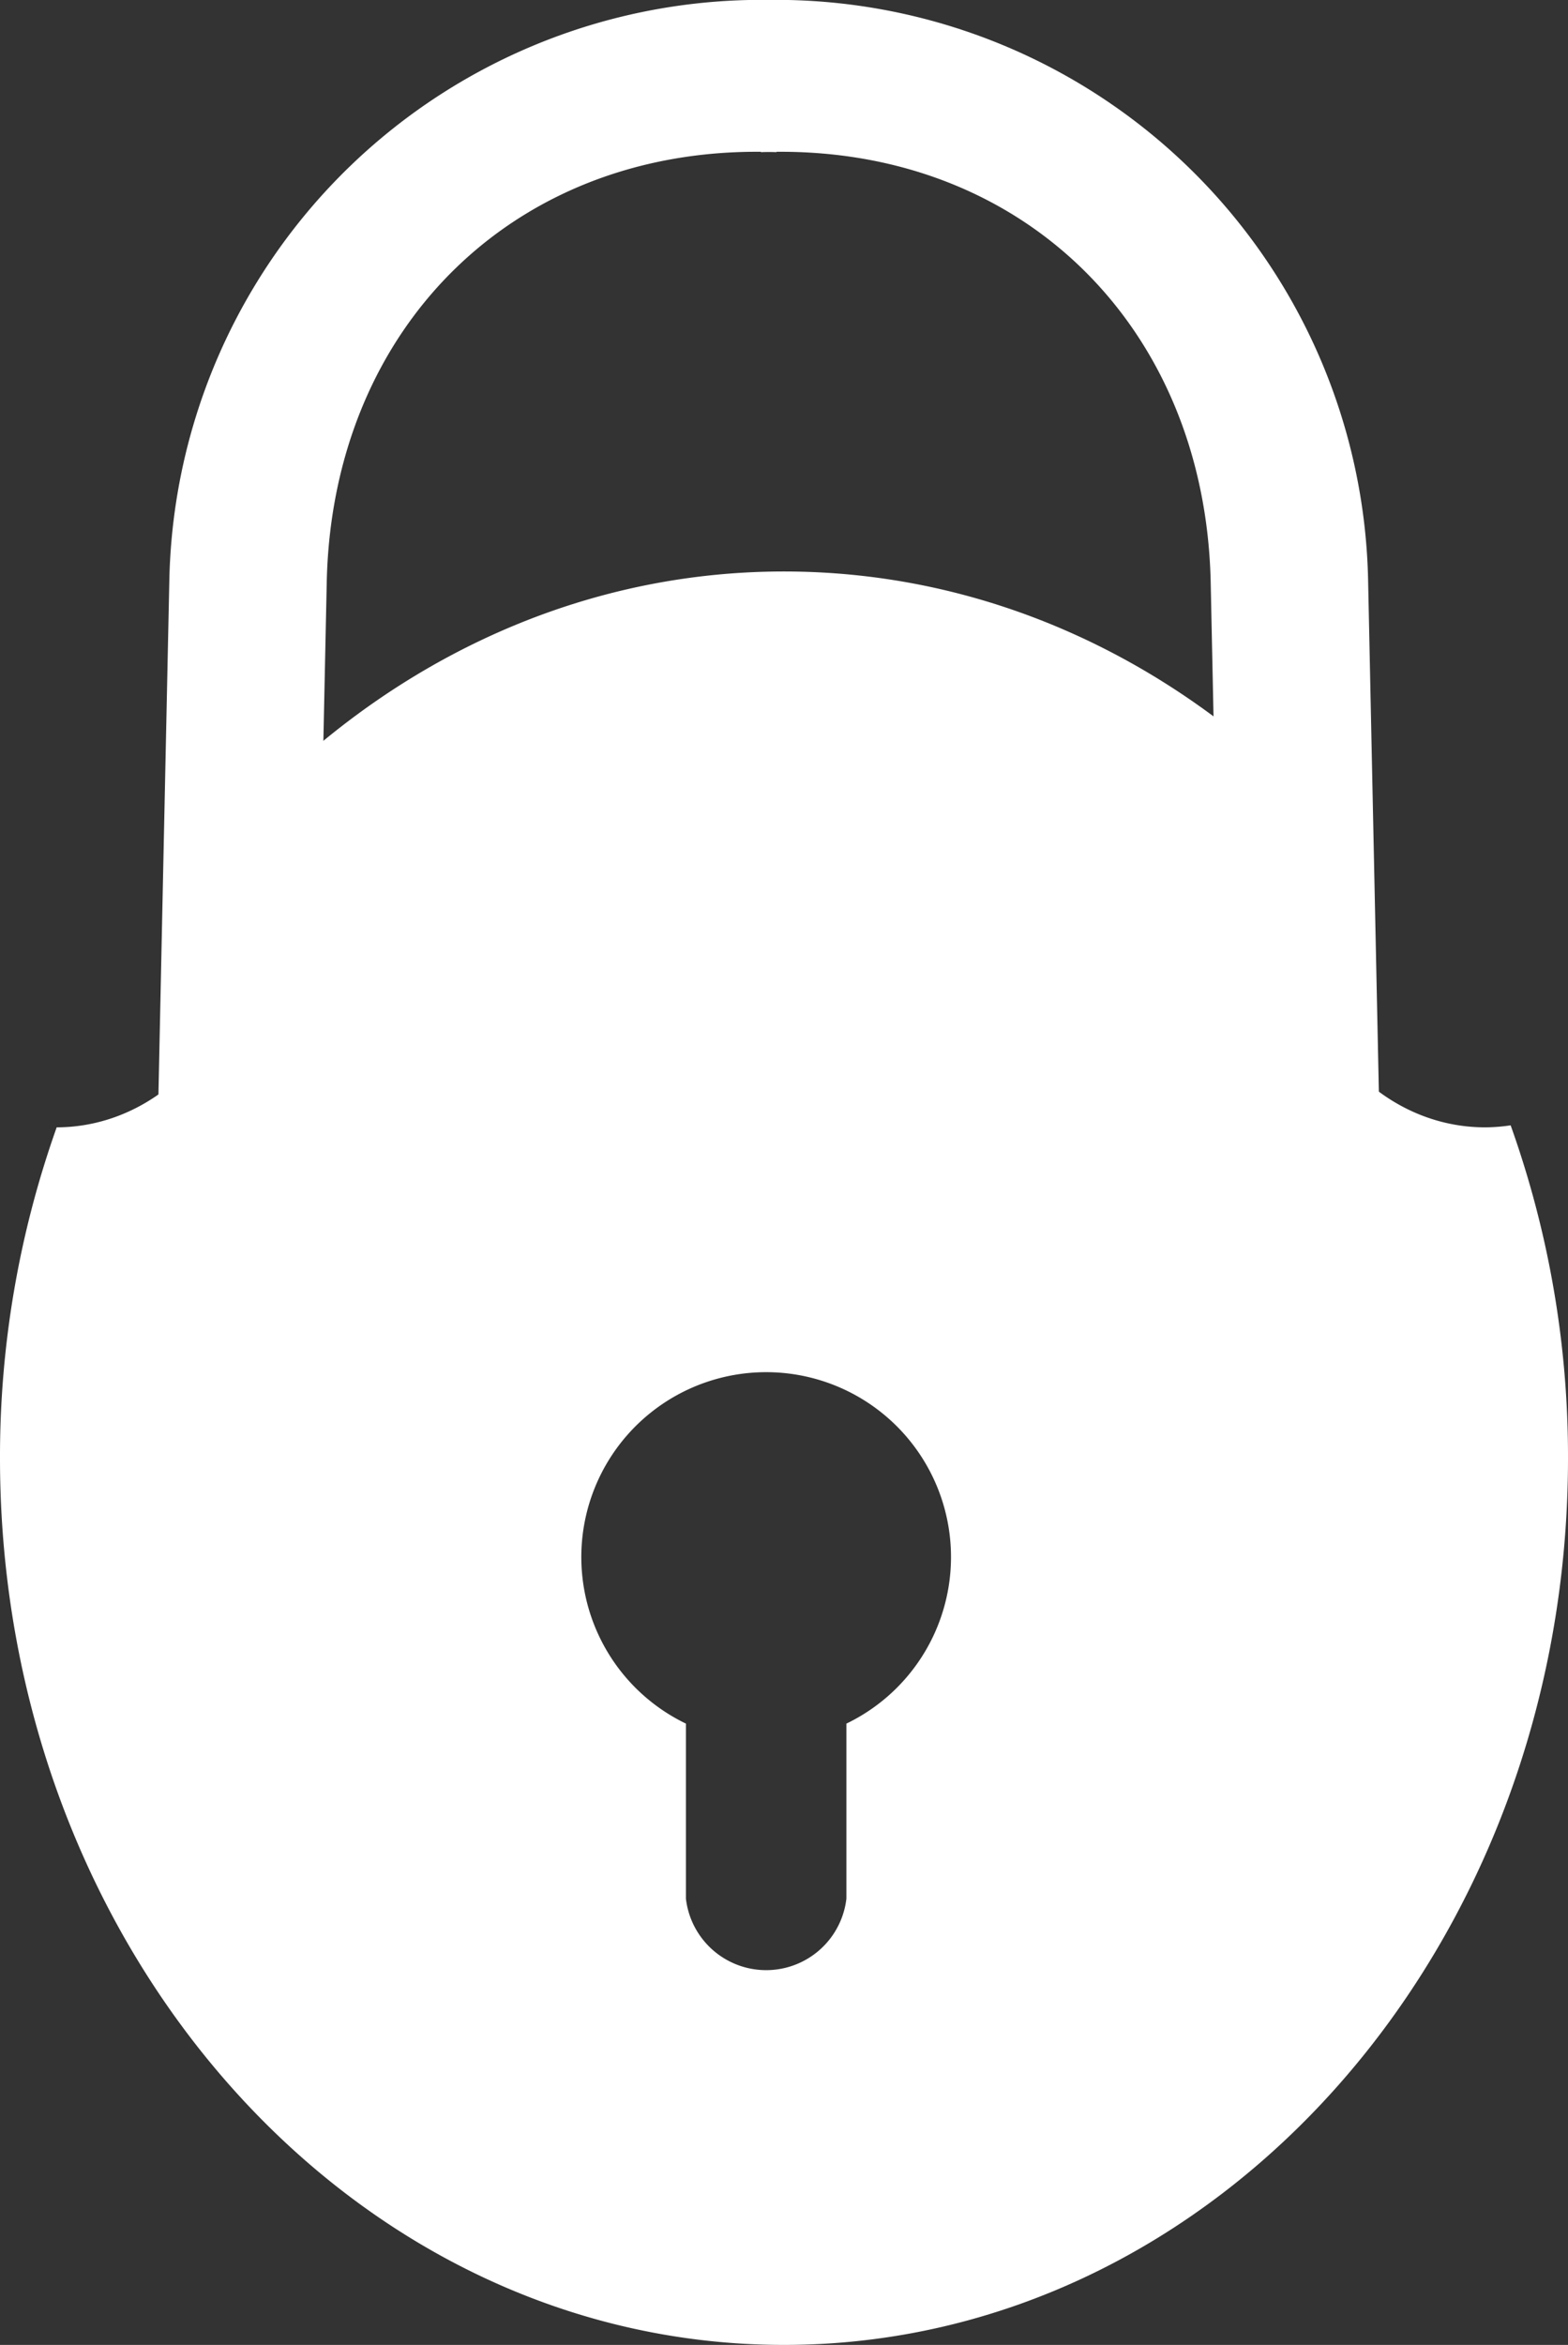
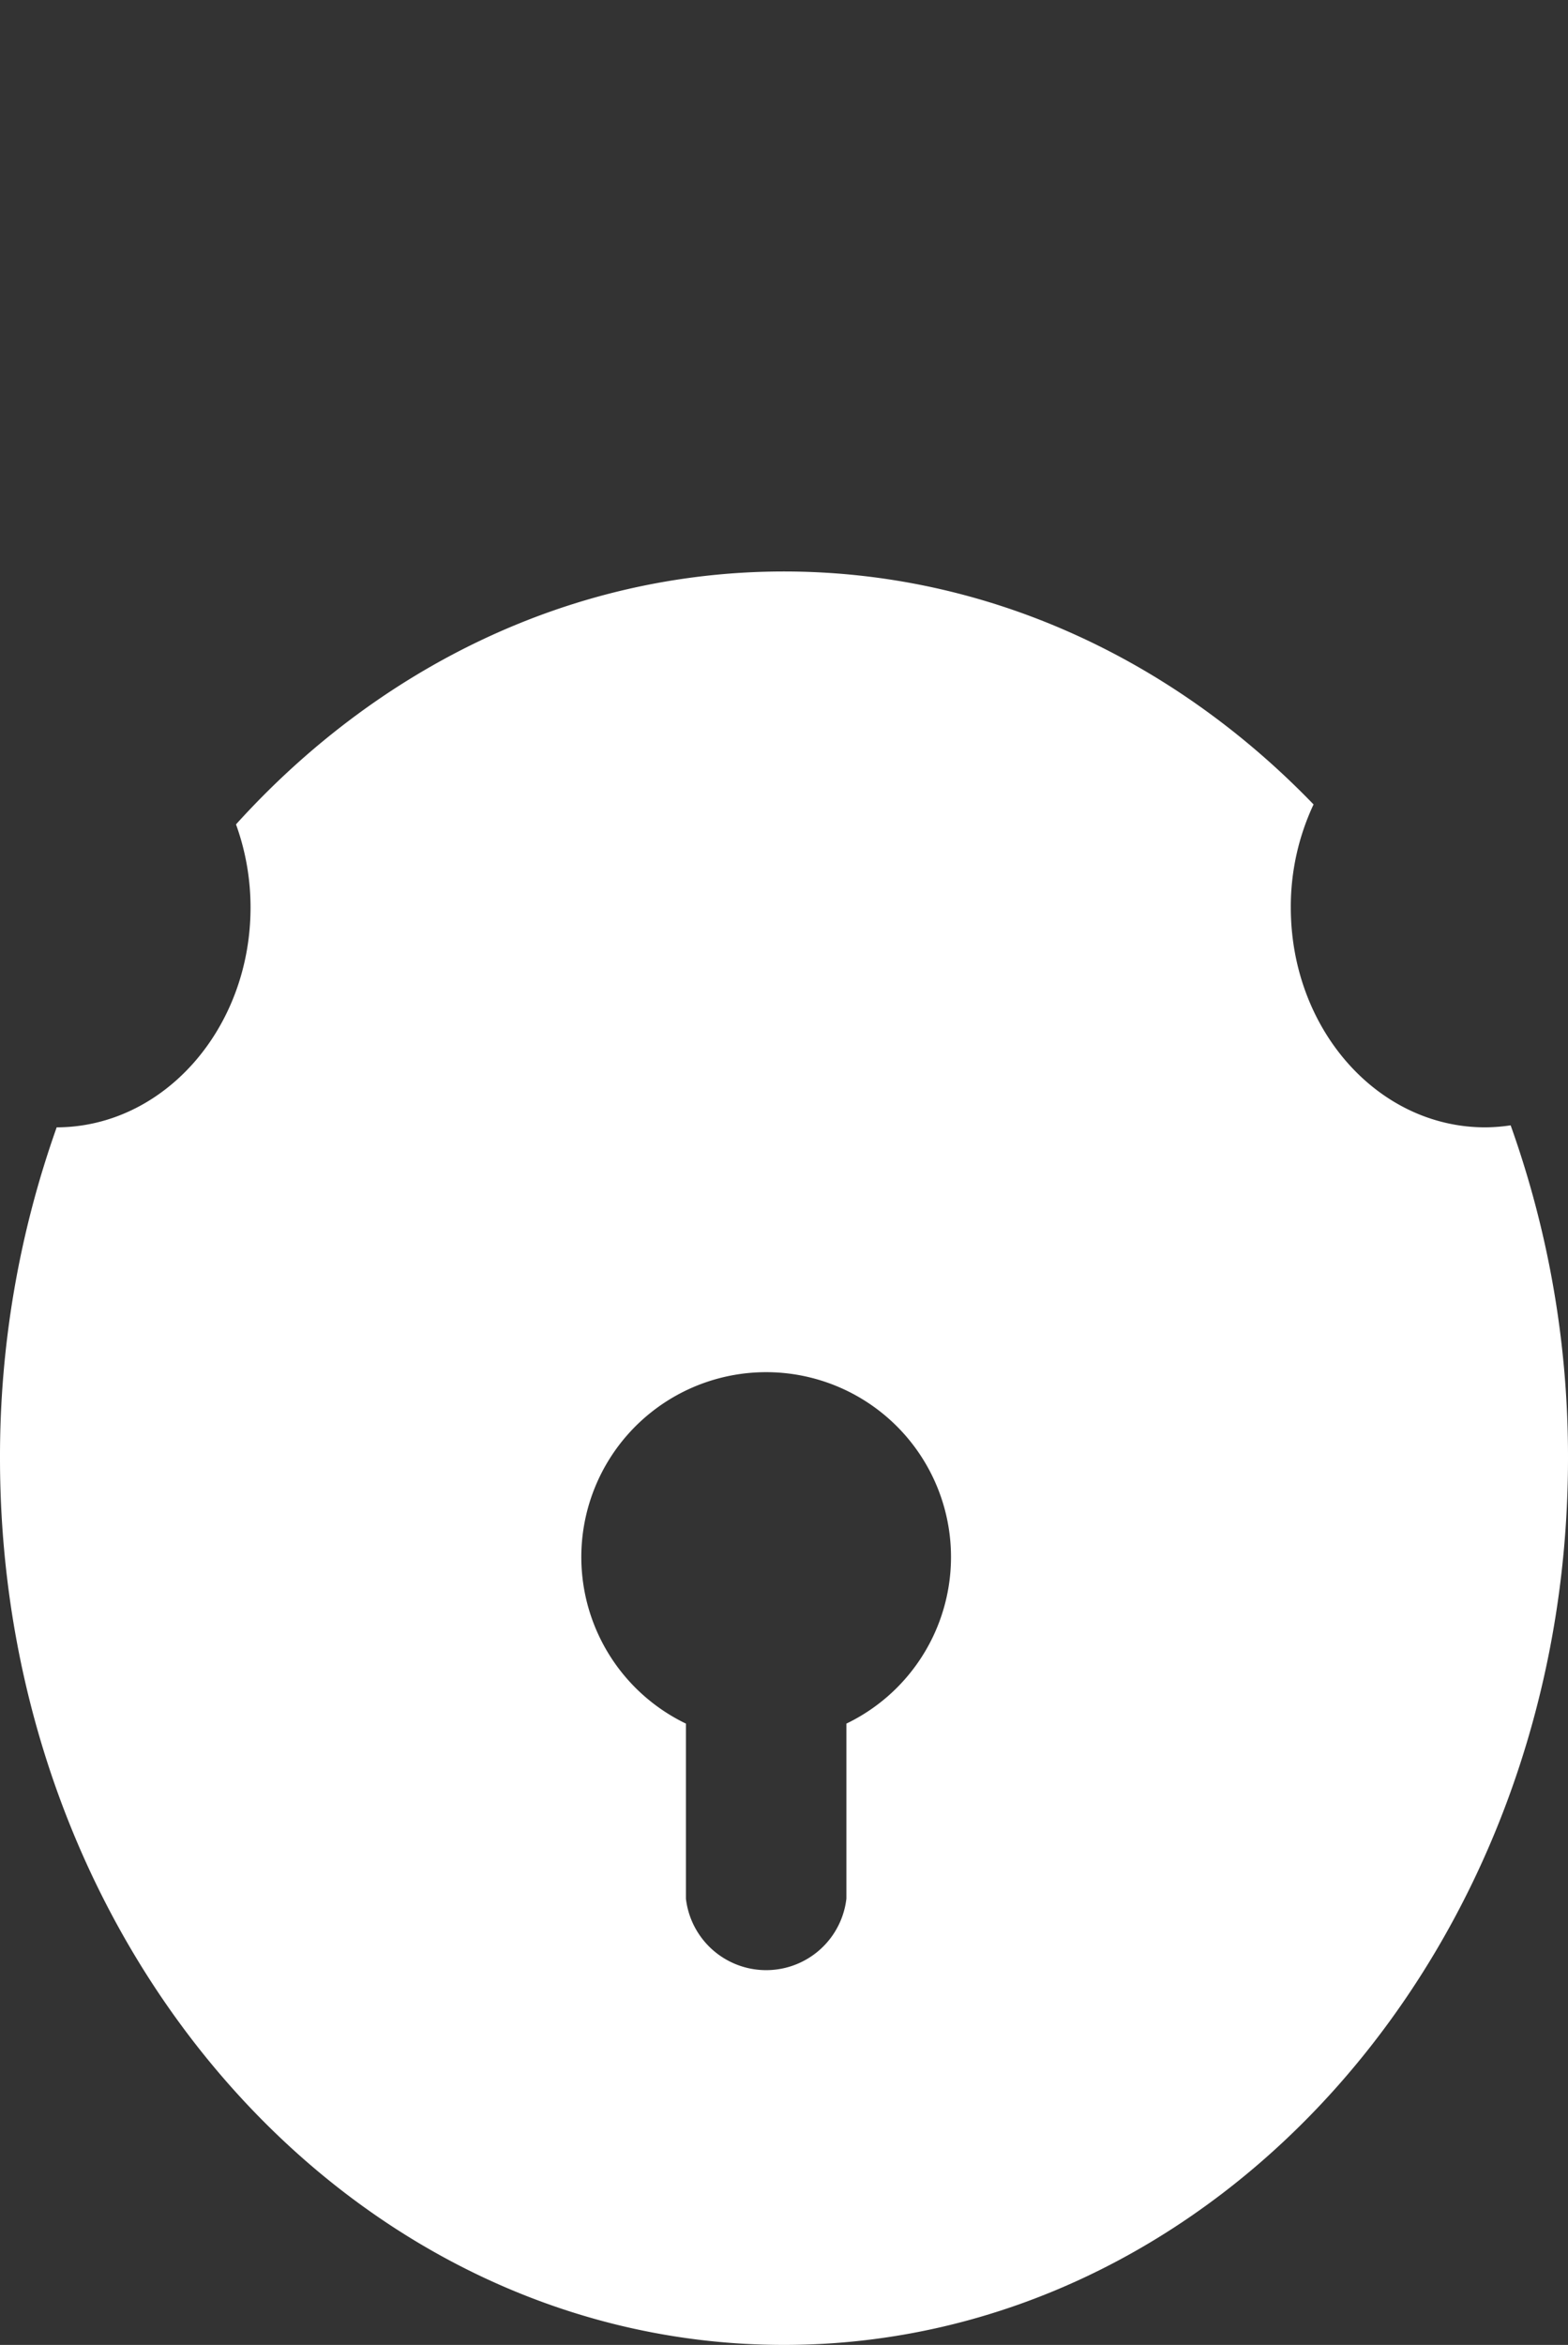
<svg xmlns="http://www.w3.org/2000/svg" viewBox="0 0 116.47 174.14">
  <rect x="0" y="0" width="116.47" height="174.14" fill="#333333" stroke="none" />
  <defs>
    <style>.cls-1{fill:#fff;}</style>
  </defs>
  <g id="Layer_2" data-name="Layer 2">
    <g id="Minimum_standards" data-name="Minimum standards">
-       <path class="cls-1" d="M57.48,0a44,44,0,0,0-44.9,43L11.39,99.14l11.69.19,1.19-56.08c.4-19.15,14.27-32.68,33.41-31.95" />
-       <path class="cls-1" d="M56.72,0a44,44,0,0,1,44.9,43l1.18,56.09-11.69.19L89.93,43.25C89.52,24.1,75.66,10.57,56.52,11.3" />
      <path class="cls-1" d="M112.21,83.57a13.14,13.14,0,0,1-1.89.15c-8,0-14.44-7.31-14.44-16.33a17.87,17.87,0,0,1,1.69-7.65C87.21,49,73.4,42.44,58.23,42.44c-15.84,0-30.2,7.17-40.7,18.78a18.1,18.1,0,0,1,1.08,6.17c0,9-6.45,16.31-14.4,16.33A73,73,0,0,0,0,108.29c0,36.37,26.07,65.85,58.23,65.85s58.24-29.48,58.24-65.85A73.08,73.08,0,0,0,112.21,83.57ZM62.87,128v13a6,6,0,0,1-11.92,0V128a13.73,13.73,0,1,1,11.92,0Z" />
    </g>
  </g>
</svg>